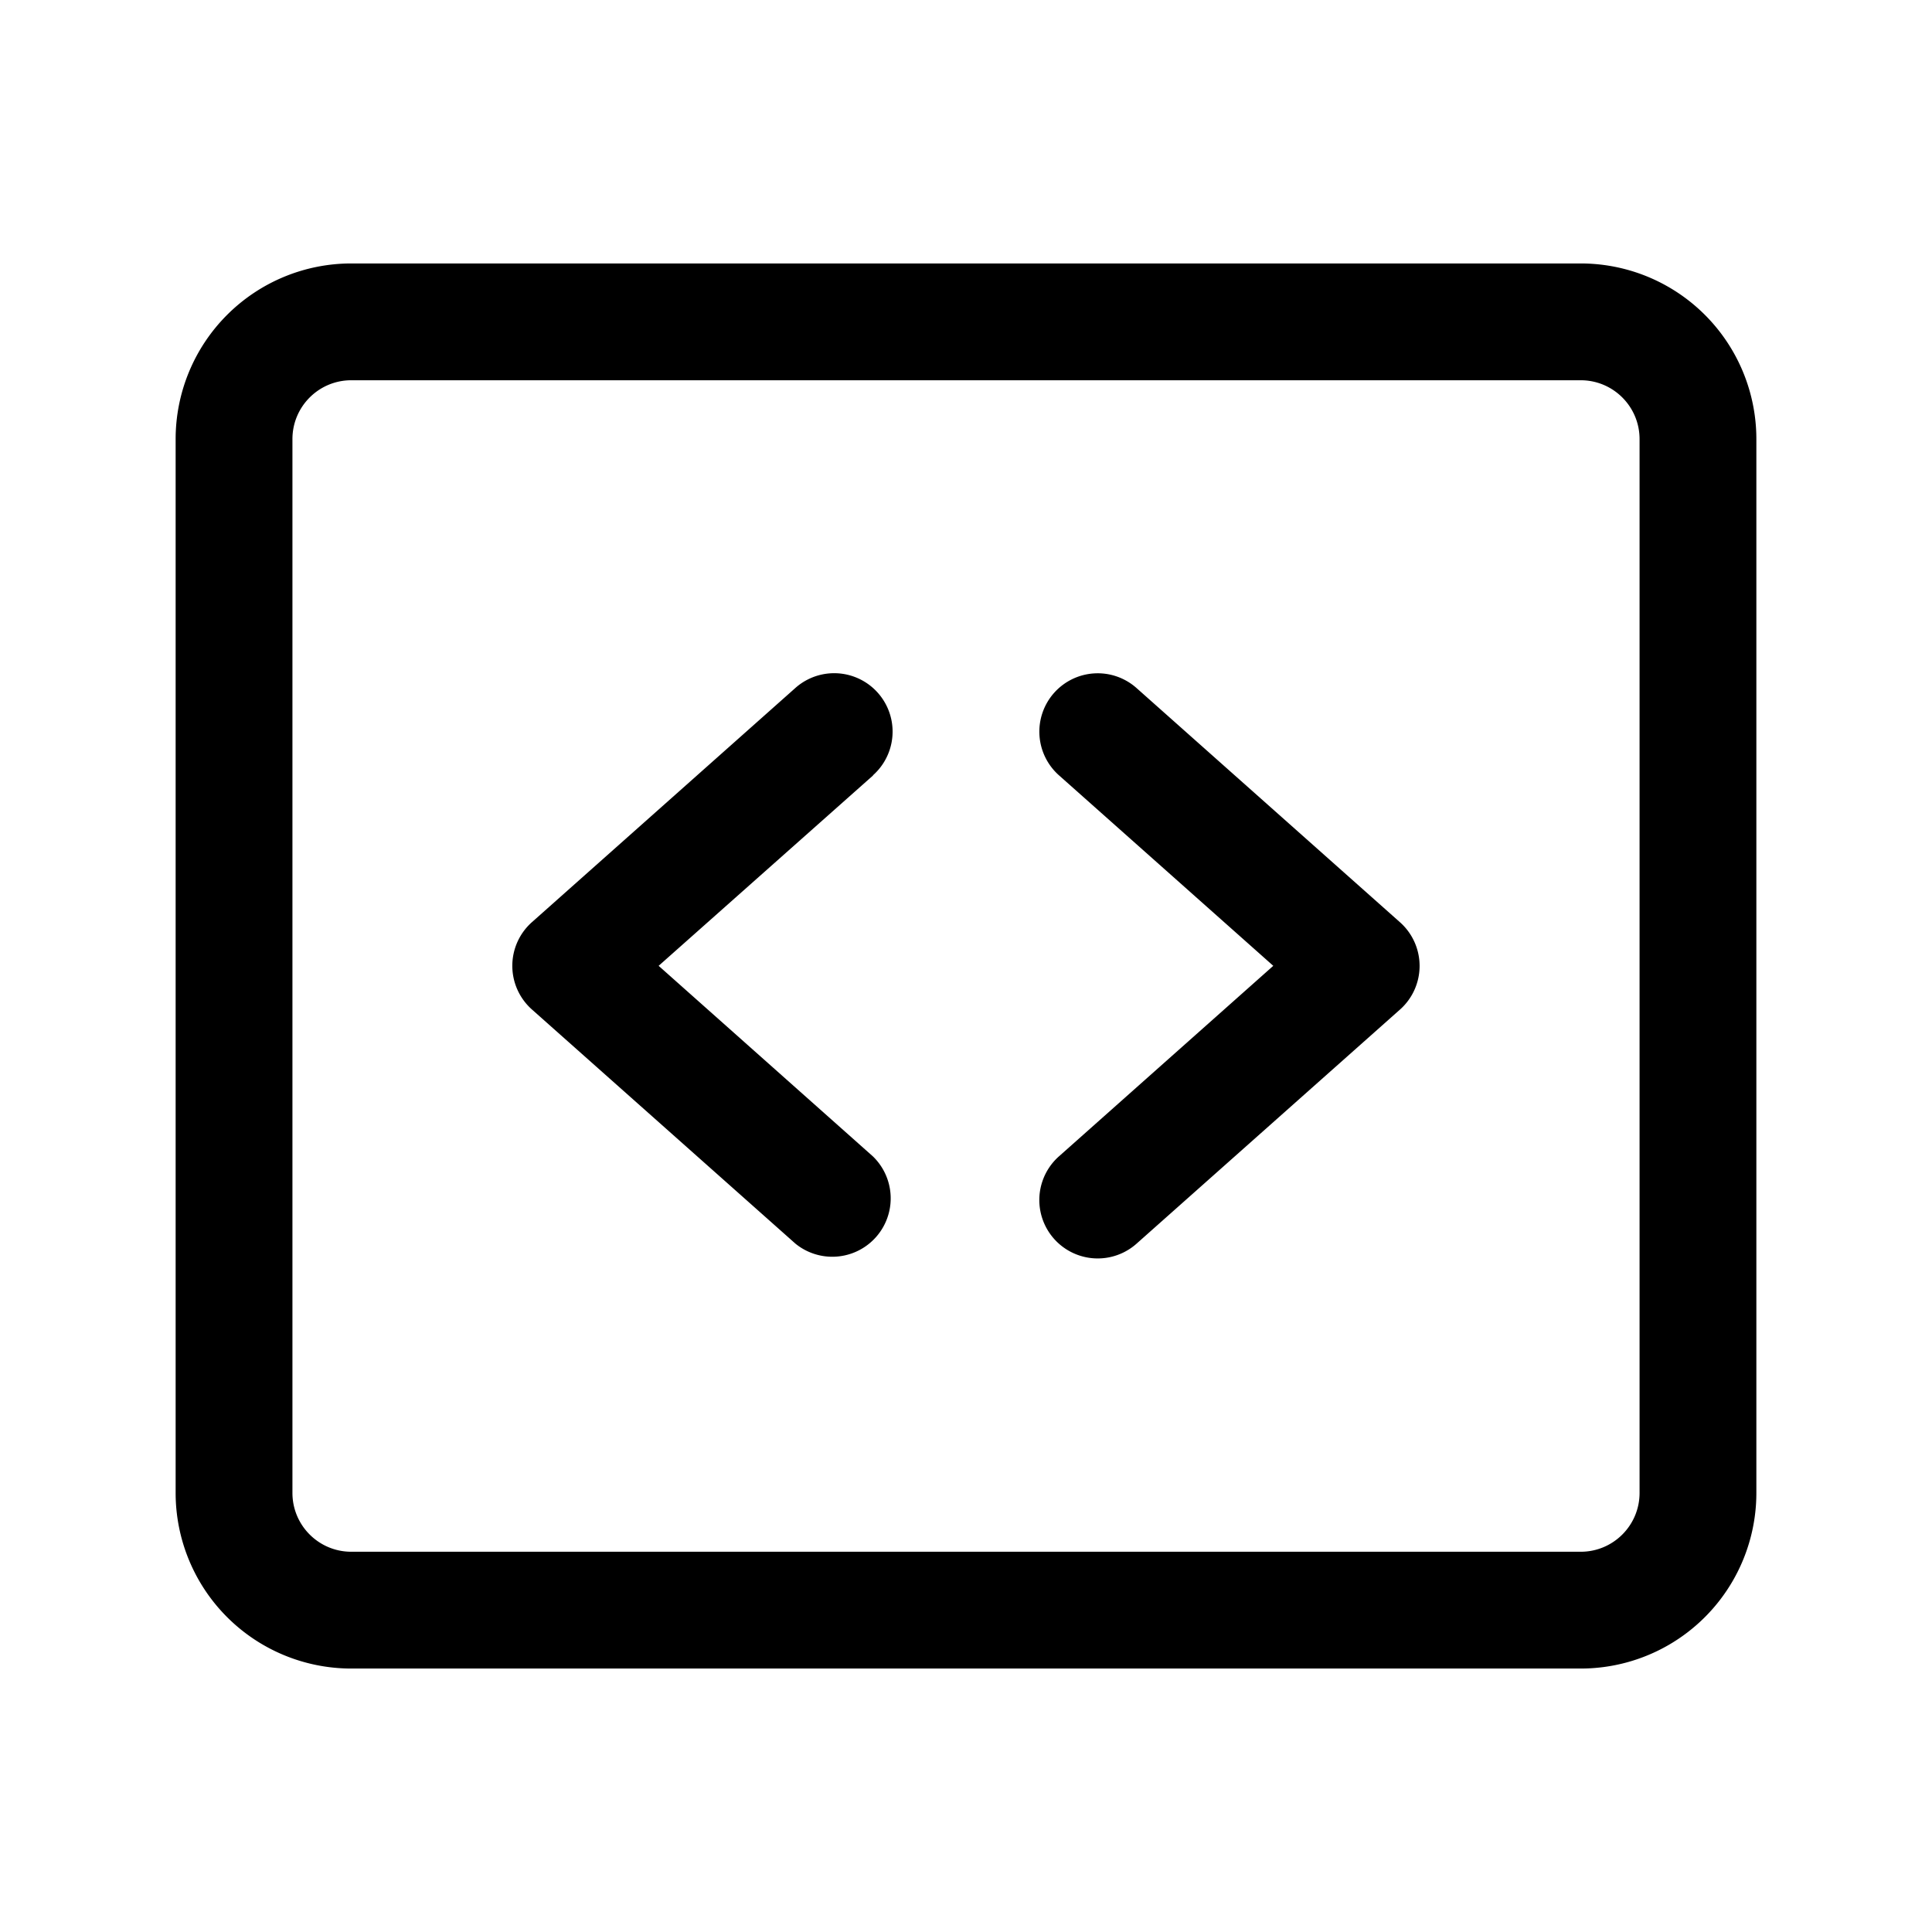
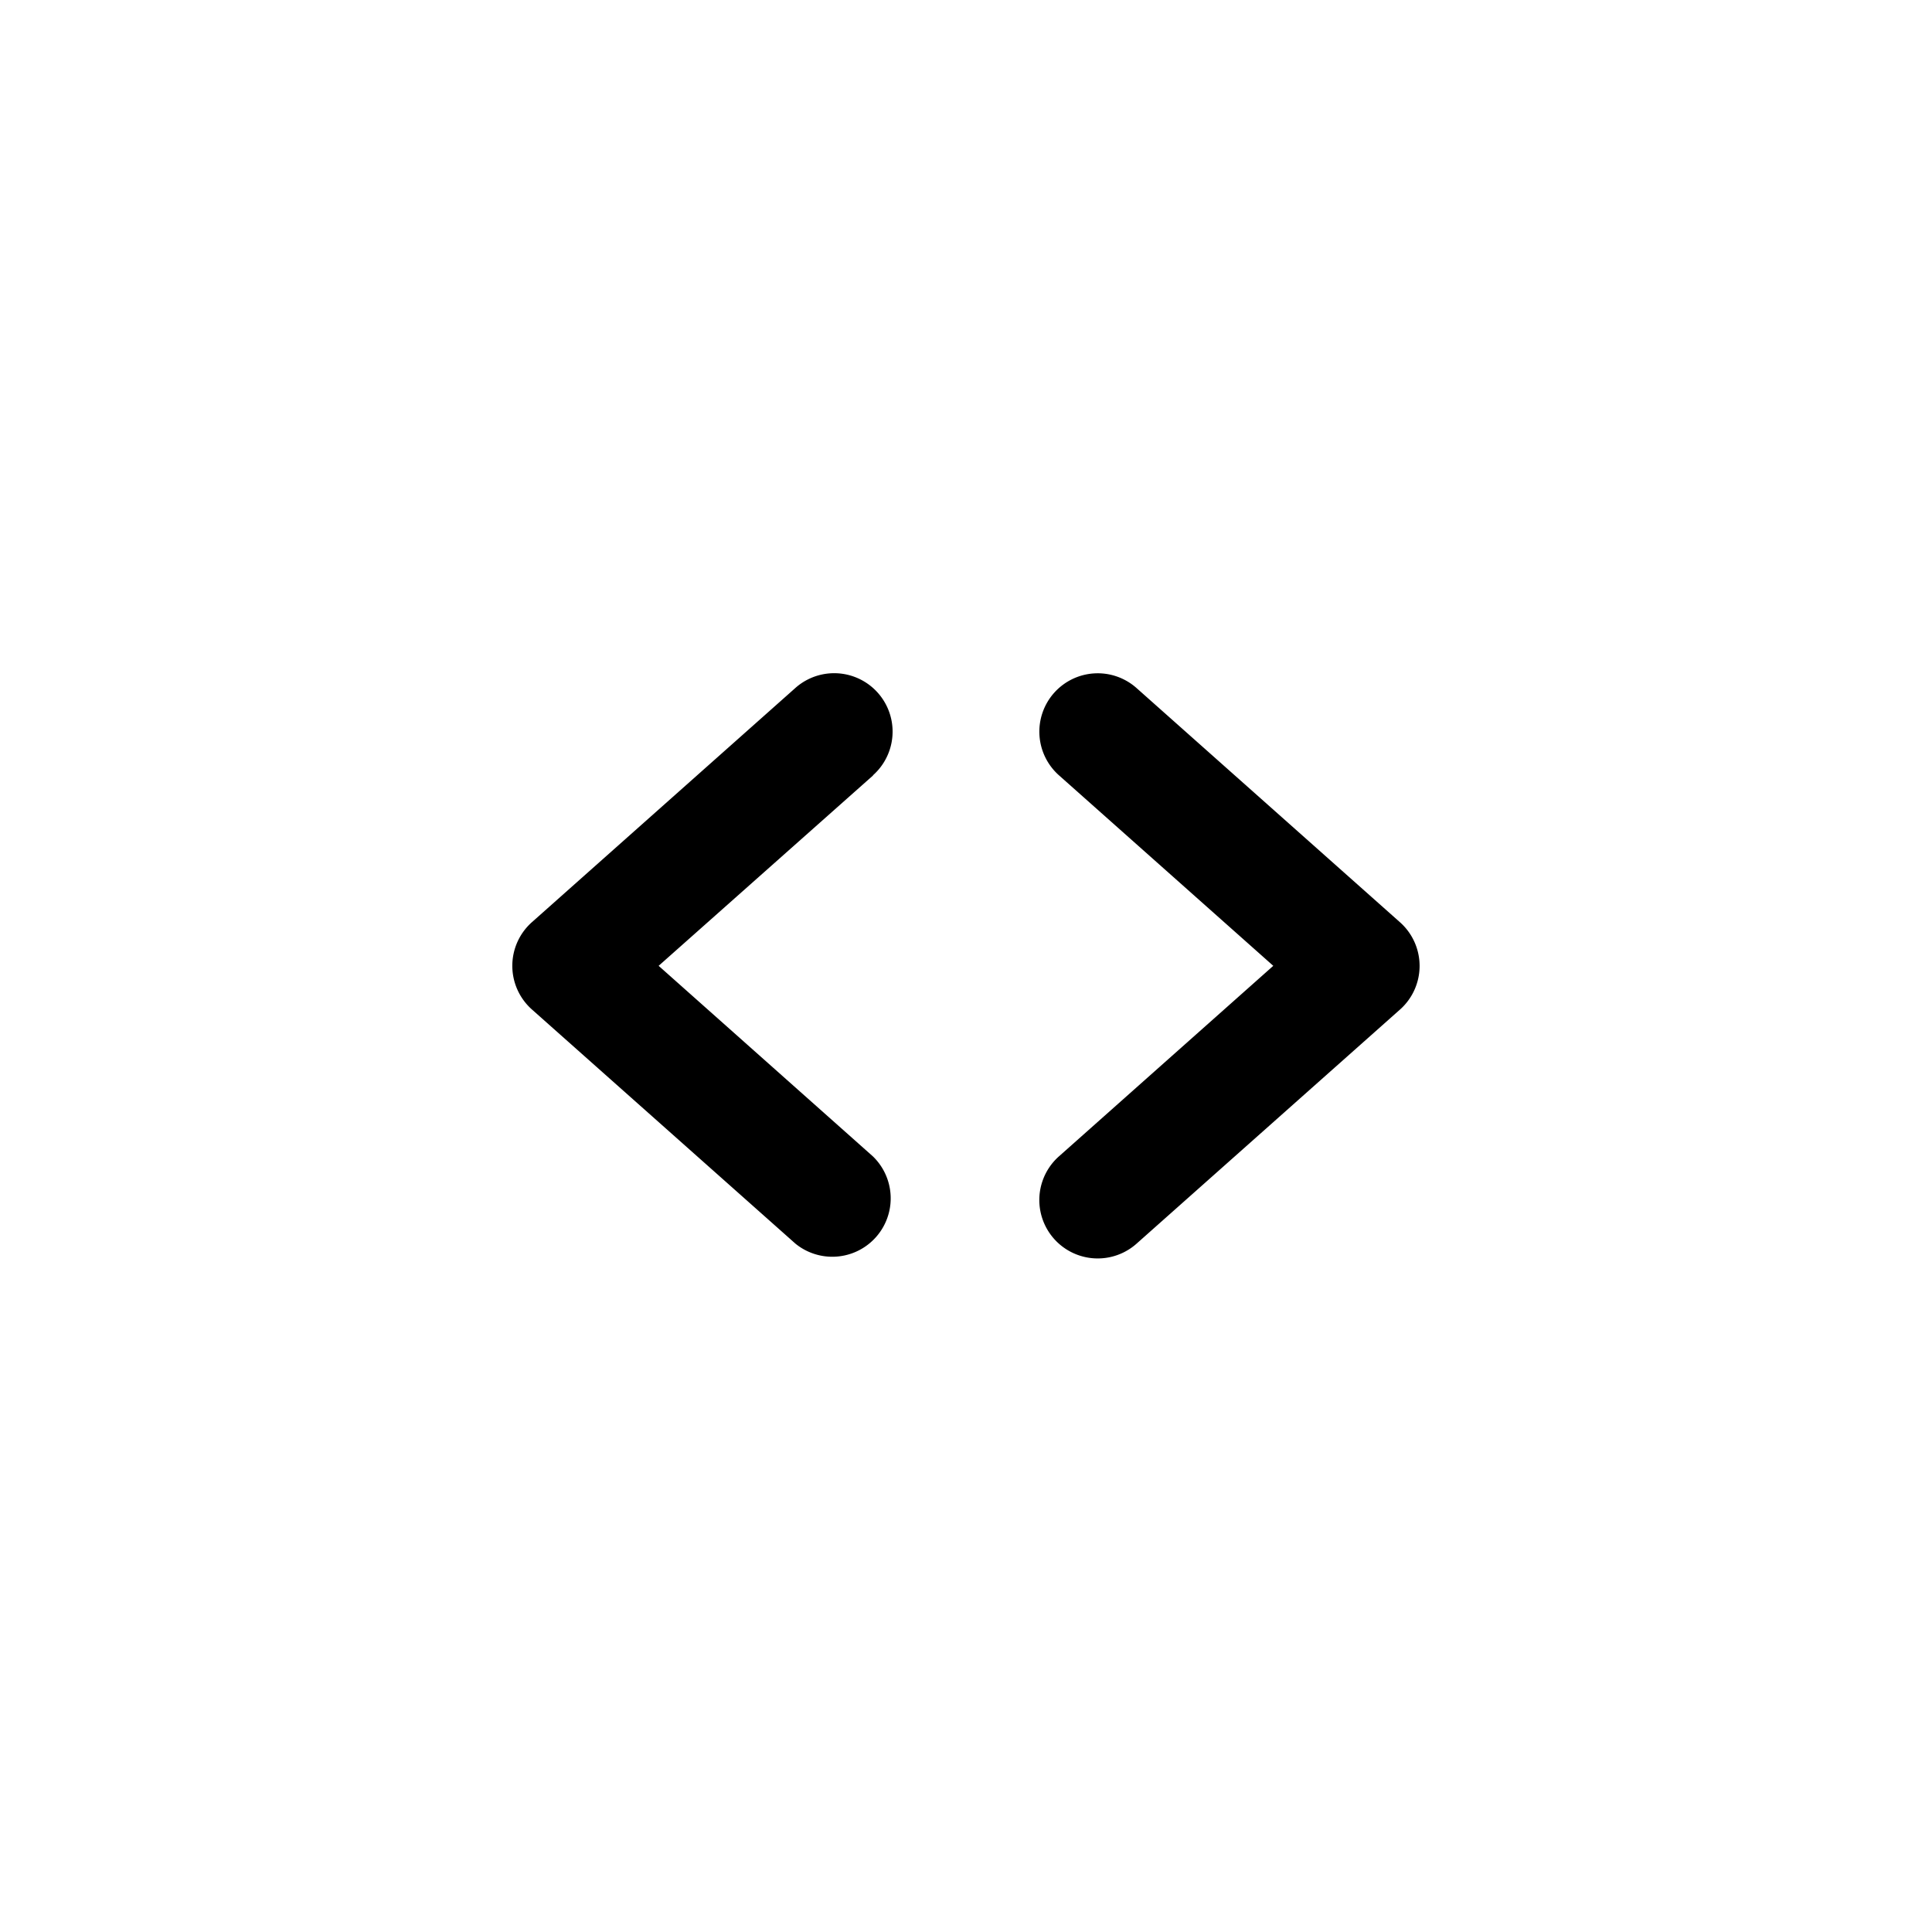
<svg xmlns="http://www.w3.org/2000/svg" width="22" height="22" fill="none" viewBox="0 0 22 22">
  <g fill="#000">
    <path d="M12.003 7.89a.665.665 0 0 1 .939-.055l3 2.667a.665.665 0 0 1 0 .994l-3 2.666a.665.665 0 1 1-.884-.994l2.441-2.17-2.44-2.169a.665.665 0 0 1-.056-.939Zm-2.061.94L7.5 10.998l2.44 2.17a.665.665 0 0 1-.883.993l-3-2.666a.665.665 0 0 1 0-.994l3-2.667a.665.665 0 0 1 .884.994Z" />
-     <path d="M4 3h14a2 2 0 0 1 2 2v12a2 2 0 0 1-2 2H4a2 2 0 0 1-2-2V5a2 2 0 0 1 2-2Zm14 1.33H4c-.37 0-.67.3-.67.67v12c0 .37.3.67.67.67h14c.37 0 .67-.3.67-.67V5c0-.37-.3-.67-.67-.67Z" />
  </g>
</svg>